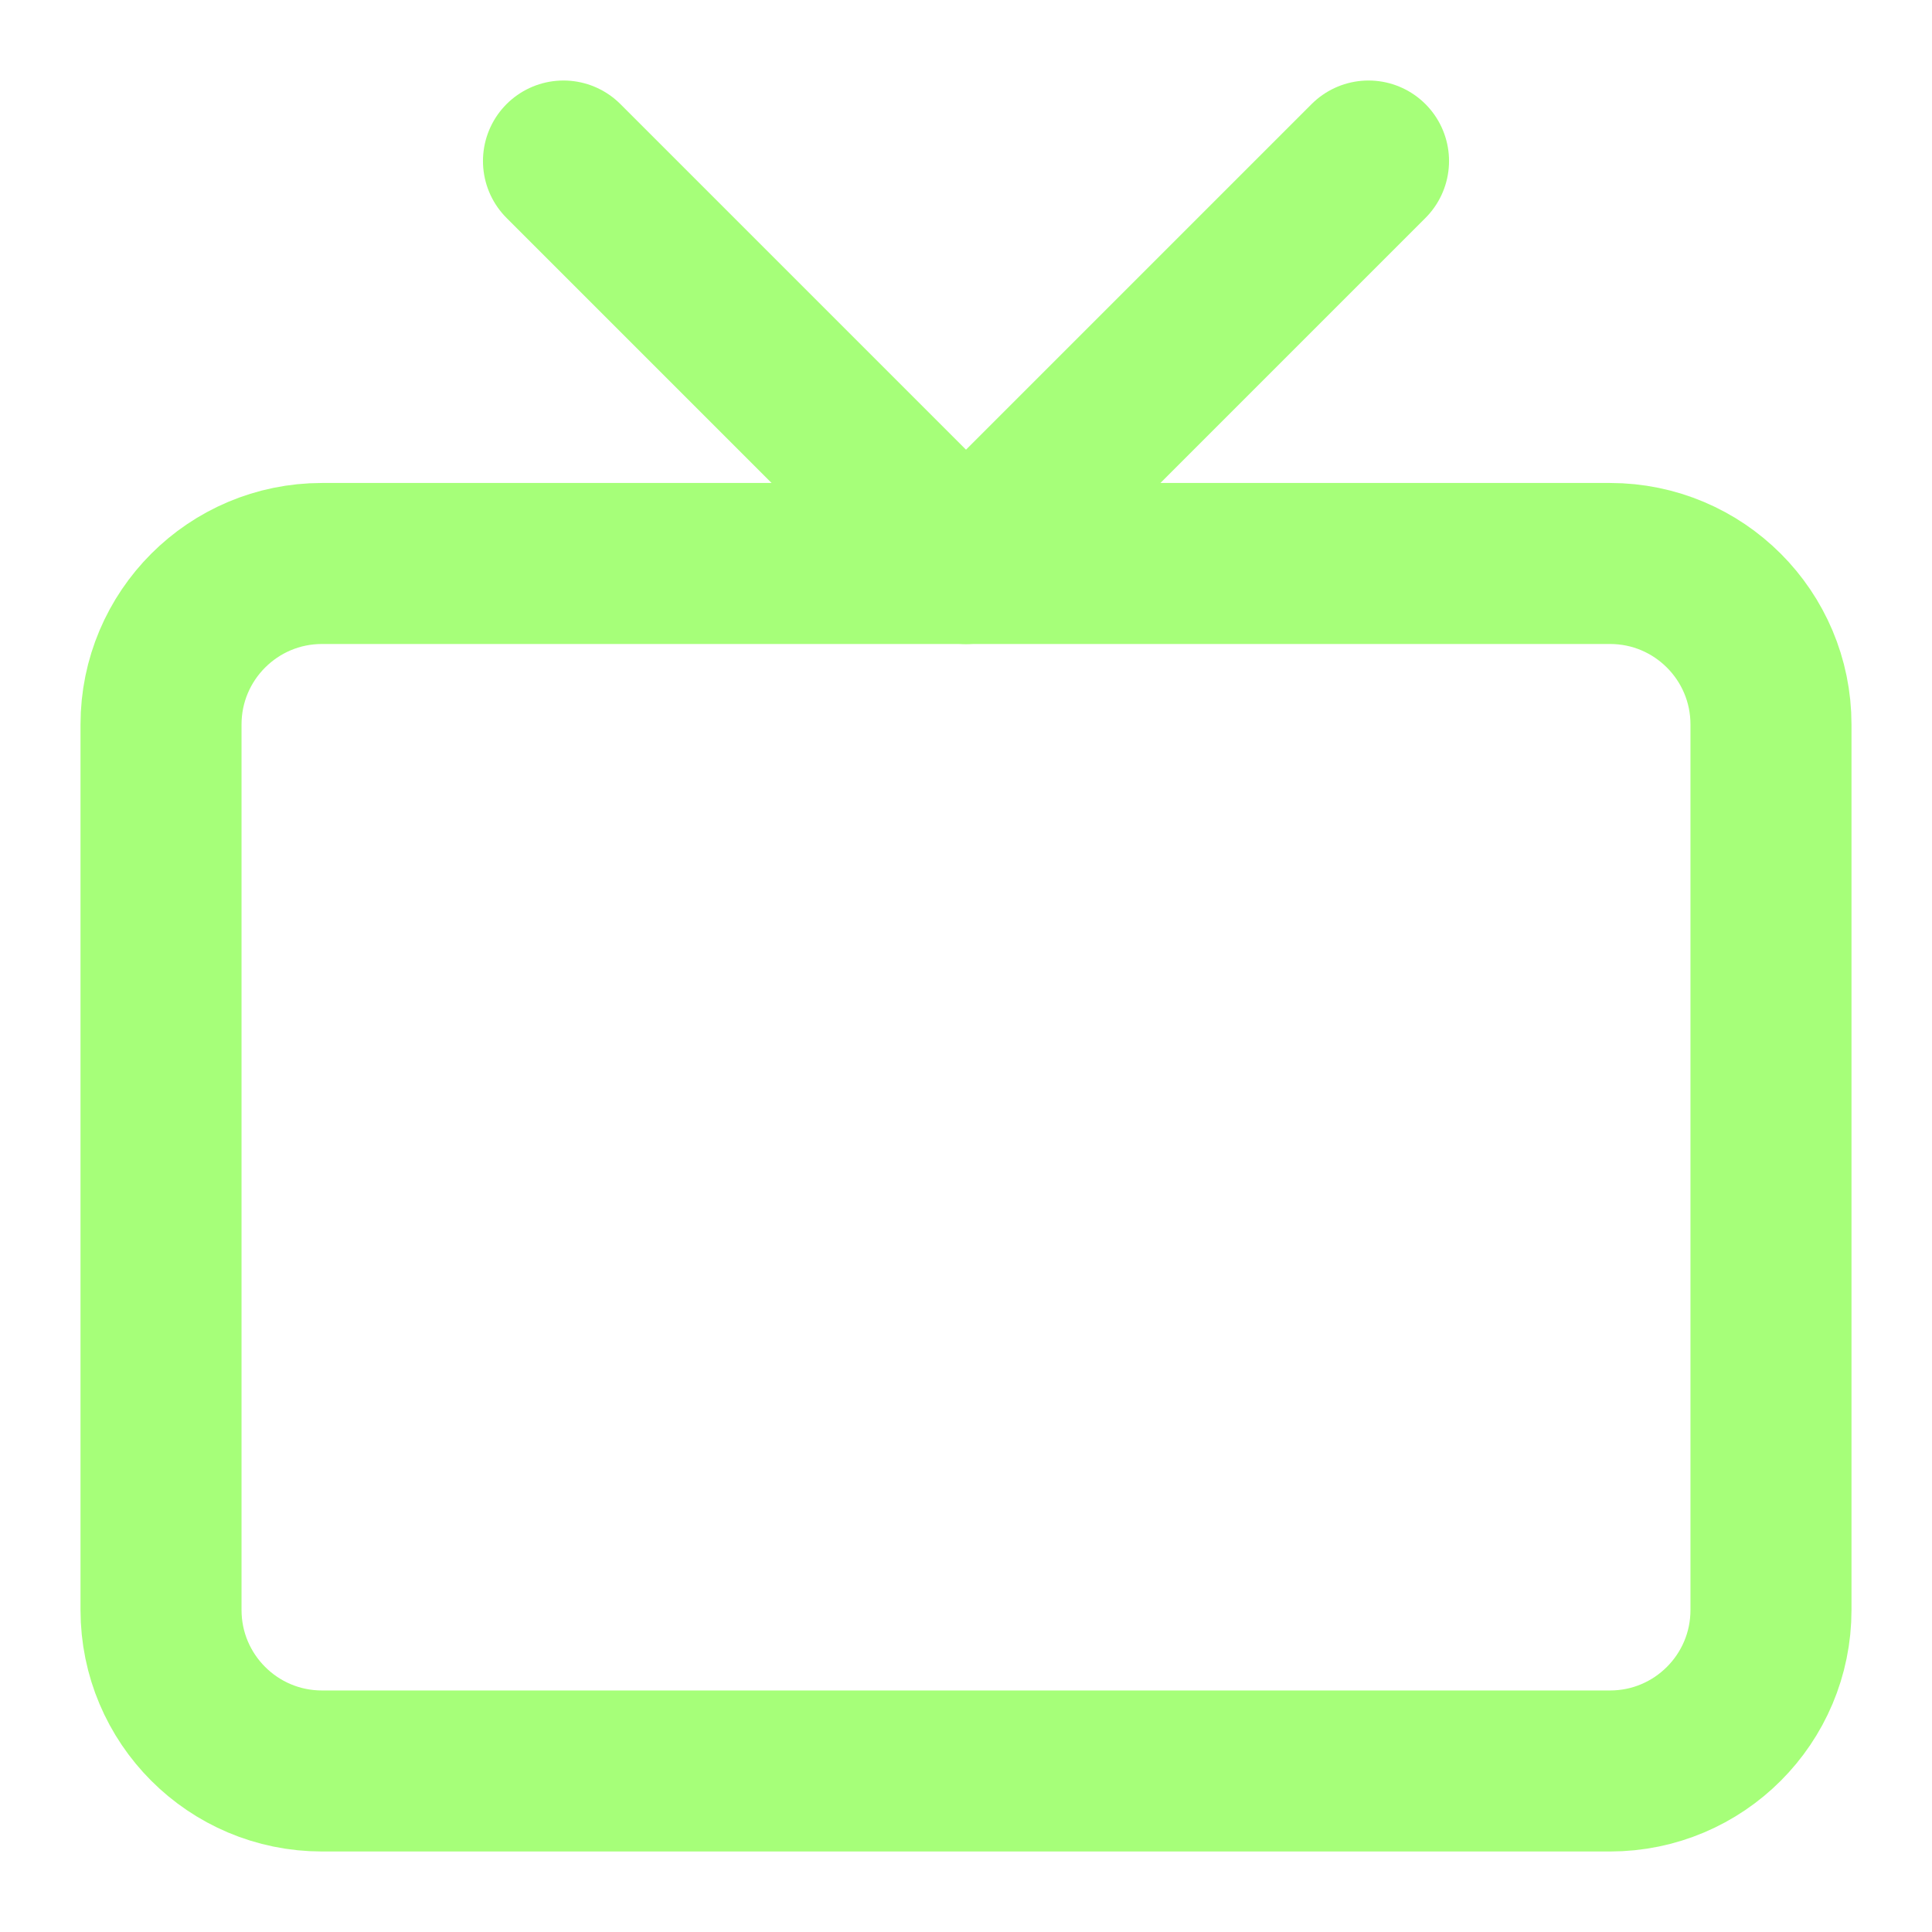
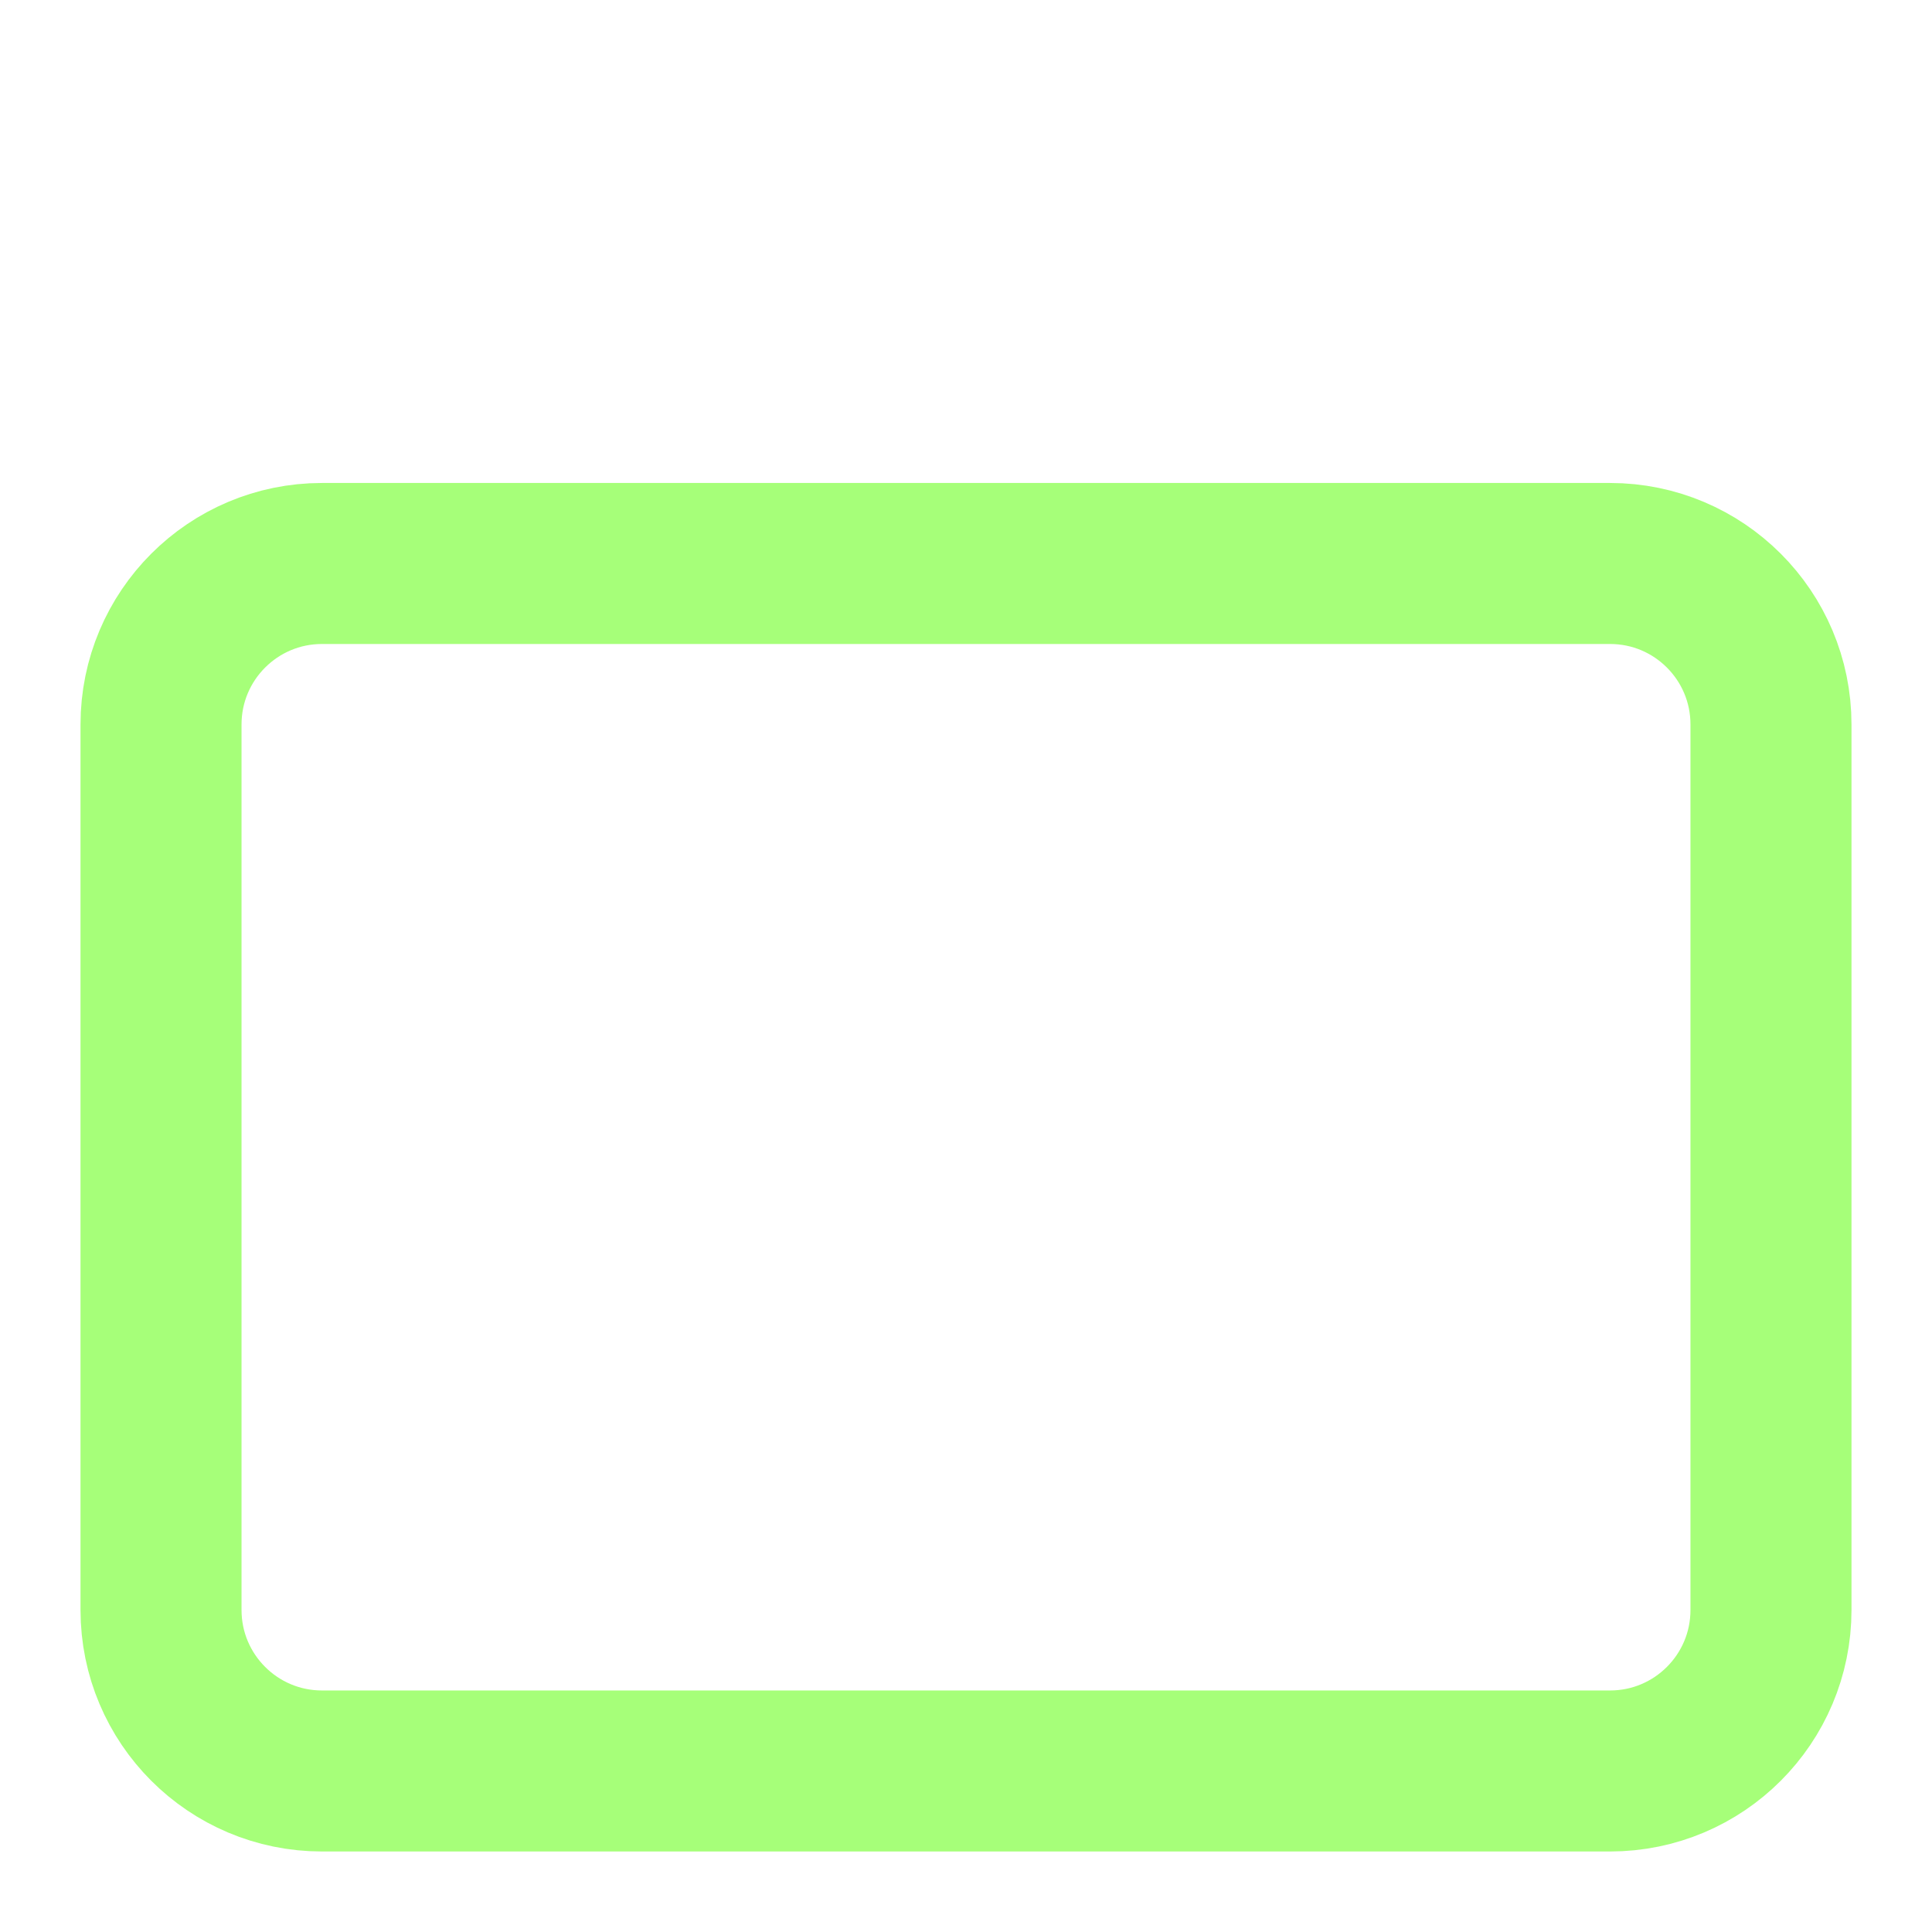
<svg xmlns="http://www.w3.org/2000/svg" width="32" height="32" viewBox="0 0 32 32" fill="none">
  <path d="M26.667 9.333H5.333C3.861 9.333 2.667 10.527 2.667 12V26.666C2.667 28.139 3.861 29.333 5.333 29.333H26.667C28.14 29.333 29.333 28.139 29.333 26.666V12C29.333 10.527 28.14 9.333 26.667 9.333Z" stroke="#A6FF79" stroke-width="2.667" stroke-linecap="round" stroke-linejoin="round" />
-   <path d="M22.667 2.667L16 9.334L9.333 2.667" stroke="#A6FF79" stroke-width="2.667" stroke-linecap="round" stroke-linejoin="round" />
</svg>